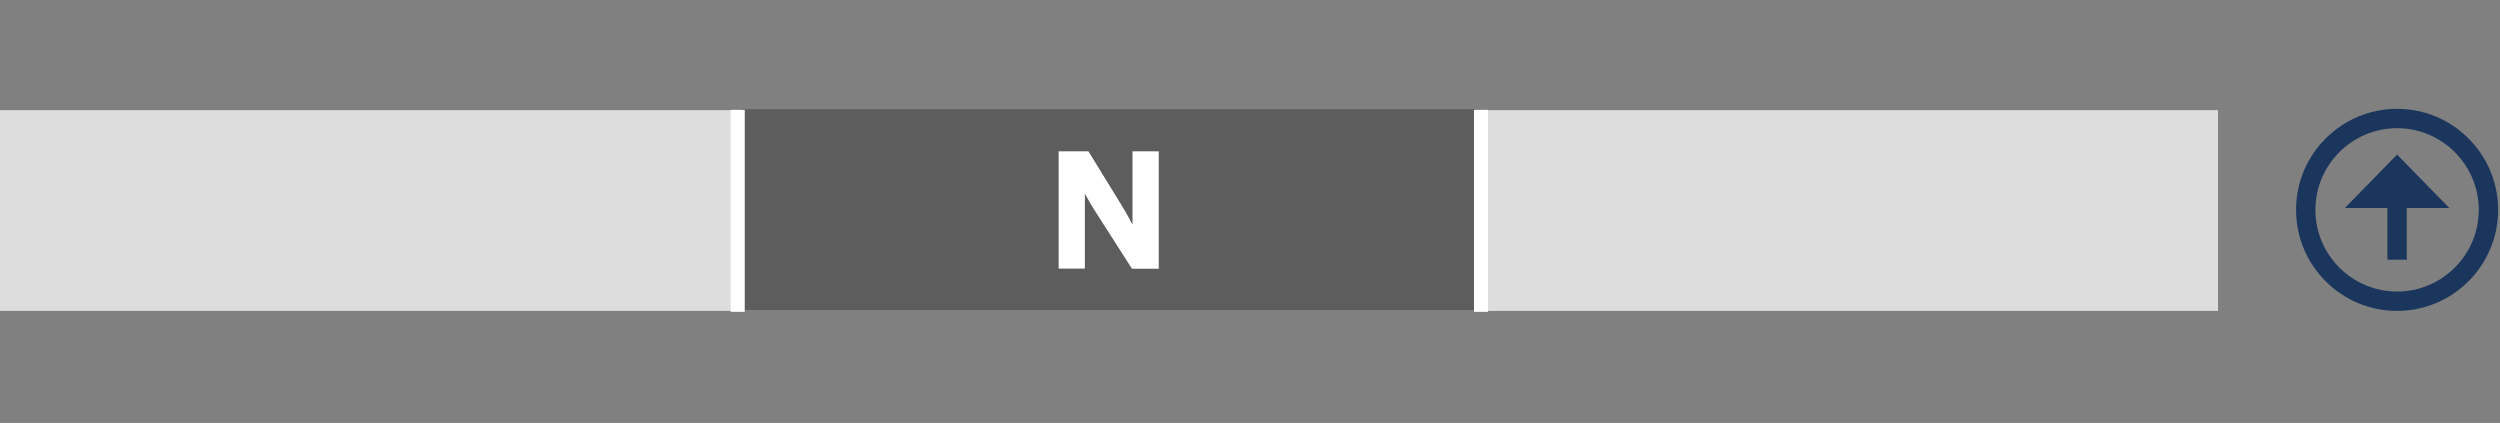
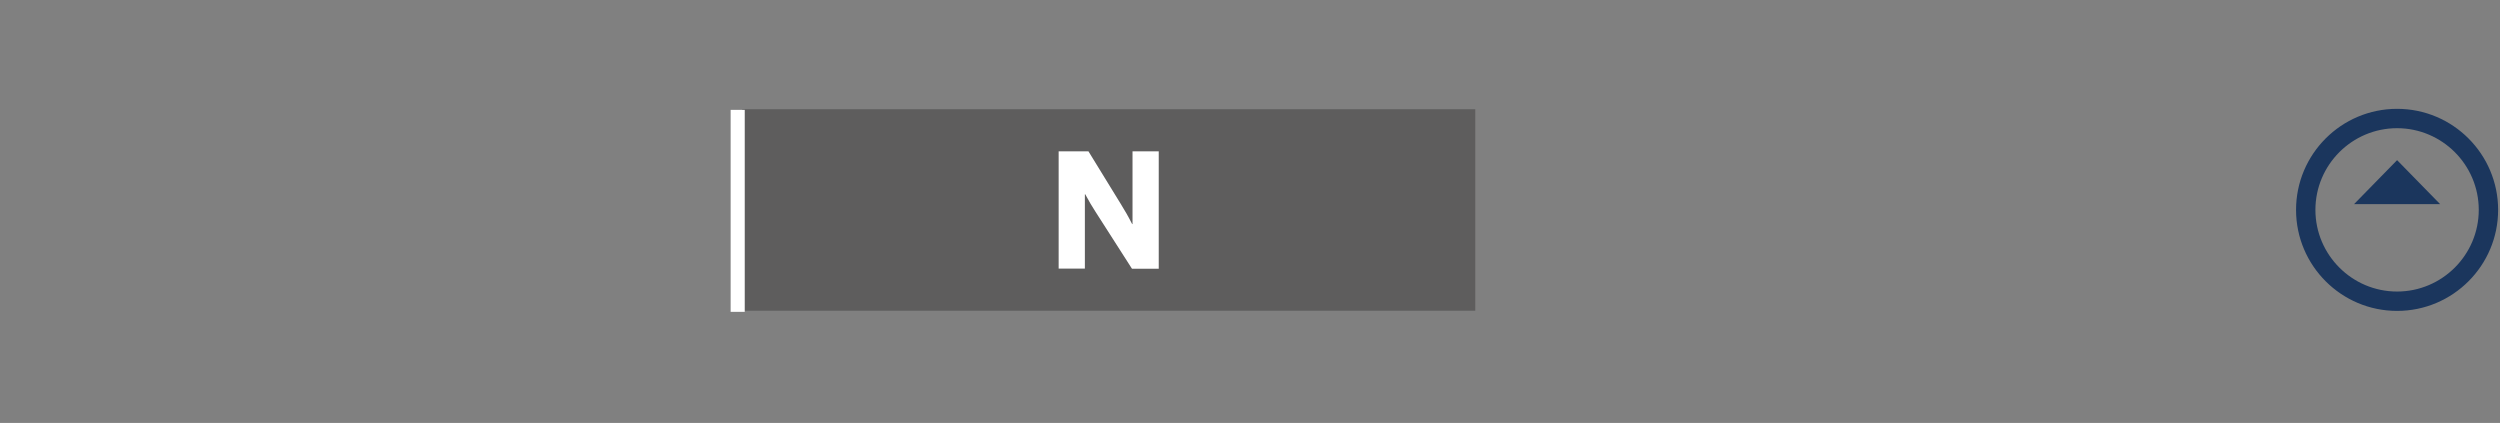
<svg xmlns="http://www.w3.org/2000/svg" id="Layer_1" data-name="Layer 1" viewBox="0 0 266 45">
  <rect x="0" y="0" width="266" height="45" fill="#808080" stroke="none" />
  <defs>
    <style>
      .cls-1 {
        fill: #1b365d;
      }

      .cls-1, .cls-2, .cls-3, .cls-4, .cls-5 {
        stroke-width: 0px;
      }

      .cls-2 {
        fill: #ddd;
      }

      .cls-6 {
        fill: none;
        stroke: #fff;
        stroke-miterlimit: 10;
        stroke-width: 1.5px;
      }

      .cls-3 {
        fill: #5e5d5d;
      }

      .cls-4 {
        fill: #fff;
      }

      .cls-5 {
        fill: #a23000;
      }
    </style>
  </defs>
  <g>
    <path class="cls-1" d="M255.05,33.08c-5.93,0-10.75-4.82-10.75-10.75s4.82-10.75,10.75-10.75,10.75,4.82,10.75,10.75-4.82,10.75-10.75,10.75ZM255.05,13.64c-4.79,0-8.69,3.9-8.69,8.69s3.9,8.69,8.69,8.69,8.69-3.9,8.69-8.69-3.9-8.69-8.69-8.69Z" />
    <g>
      <g>
        <line class="cls-5" x1="255.05" y1="27.63" x2="255.05" y2="19.08" />
-         <rect class="cls-1" x="254.02" y="19.08" width="2.06" height="8.55" />
      </g>
      <g>
        <polygon class="cls-1" points="255.05 17.04 250.47 21.72 259.63 21.72 255.05 17.04" />
-         <path class="cls-1" d="M260.61,22.13h-11.12l5.56-5.68,5.56,5.68ZM251.45,21.31h7.21l-3.61-3.68-3.61,3.68Z" />
      </g>
    </g>
  </g>
-   <rect class="cls-2" y="11.72" width="236" height="21.36" />
  <g>
    <rect class="cls-3" x="78.97" y="11.62" width="78" height="21.44" />
    <path class="cls-4" d="M112.64,16.1h3.17l3.44,5.6c.48.79.73,1.2,1.21,2.14h.04v-7.74h2.79v12.49h-2.85l-3.88-6.06c-.42-.67-.65-1.03-1.09-1.86h-.04v7.91h-2.79v-12.49Z" />
  </g>
  <line class="cls-6" x1="78.49" y1="11.69" x2="78.49" y2="33.18" />
-   <line class="cls-6" x1="157.58" y1="11.69" x2="157.58" y2="33.18" />
</svg>